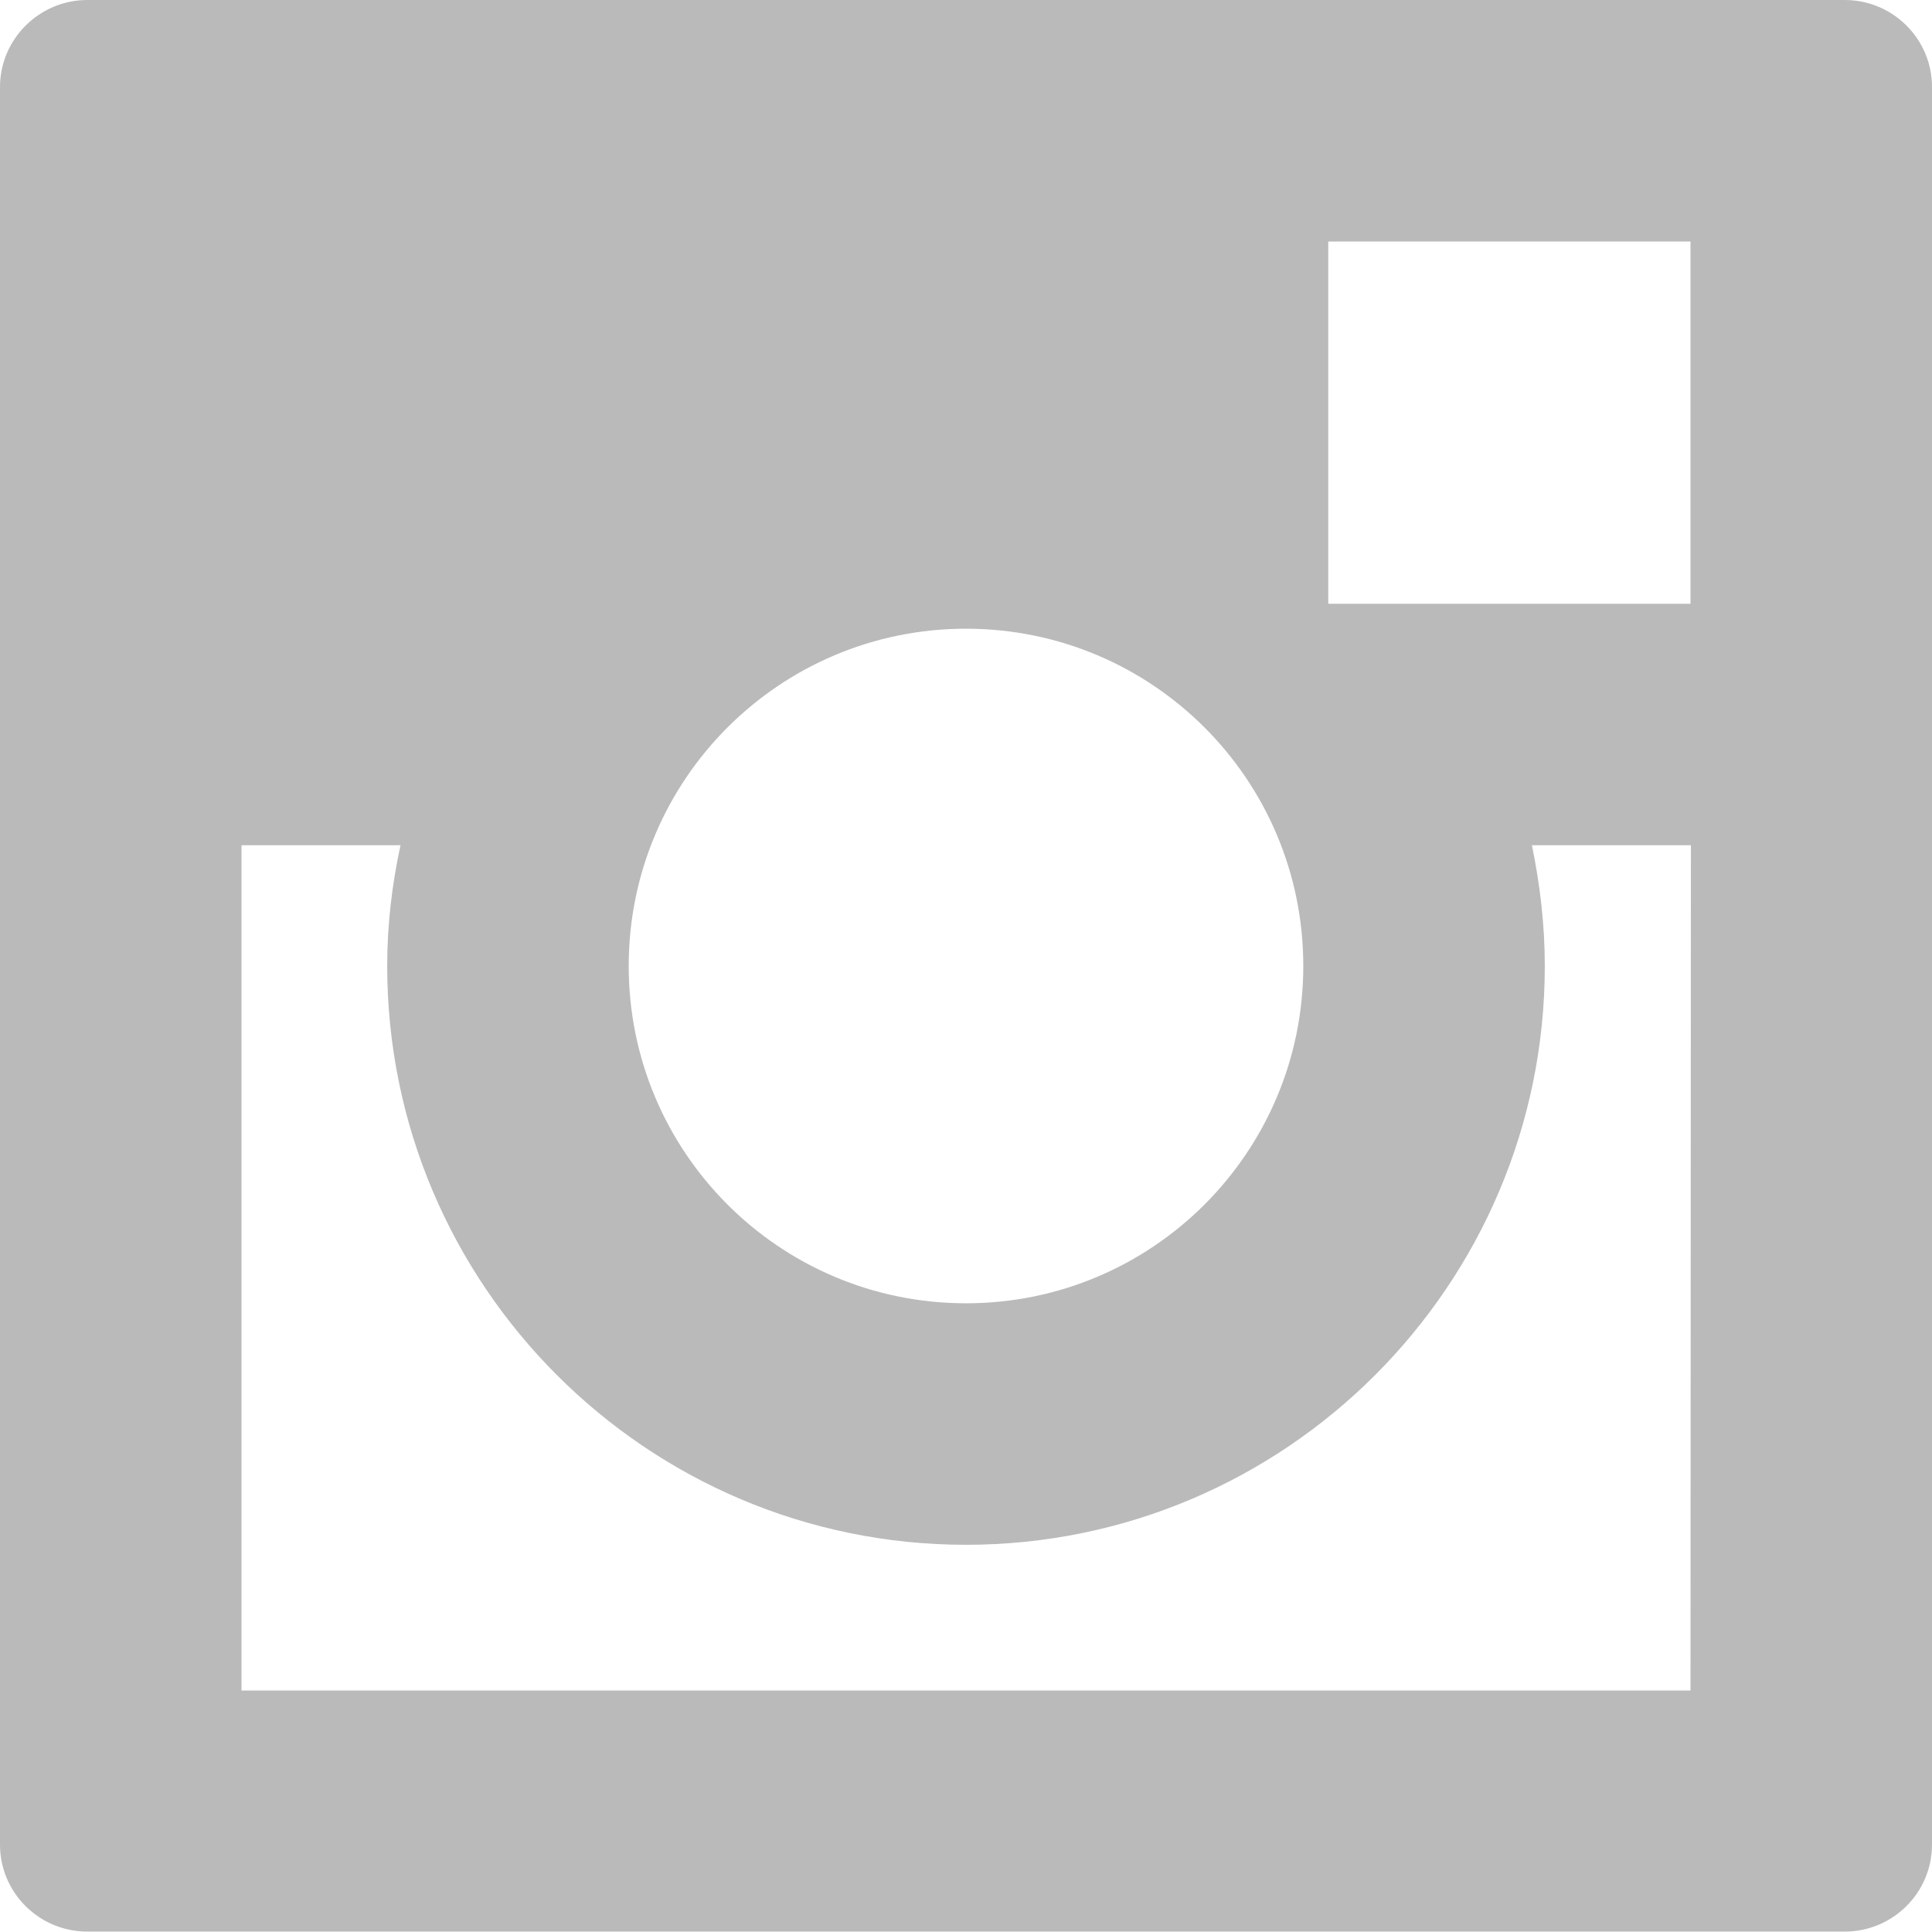
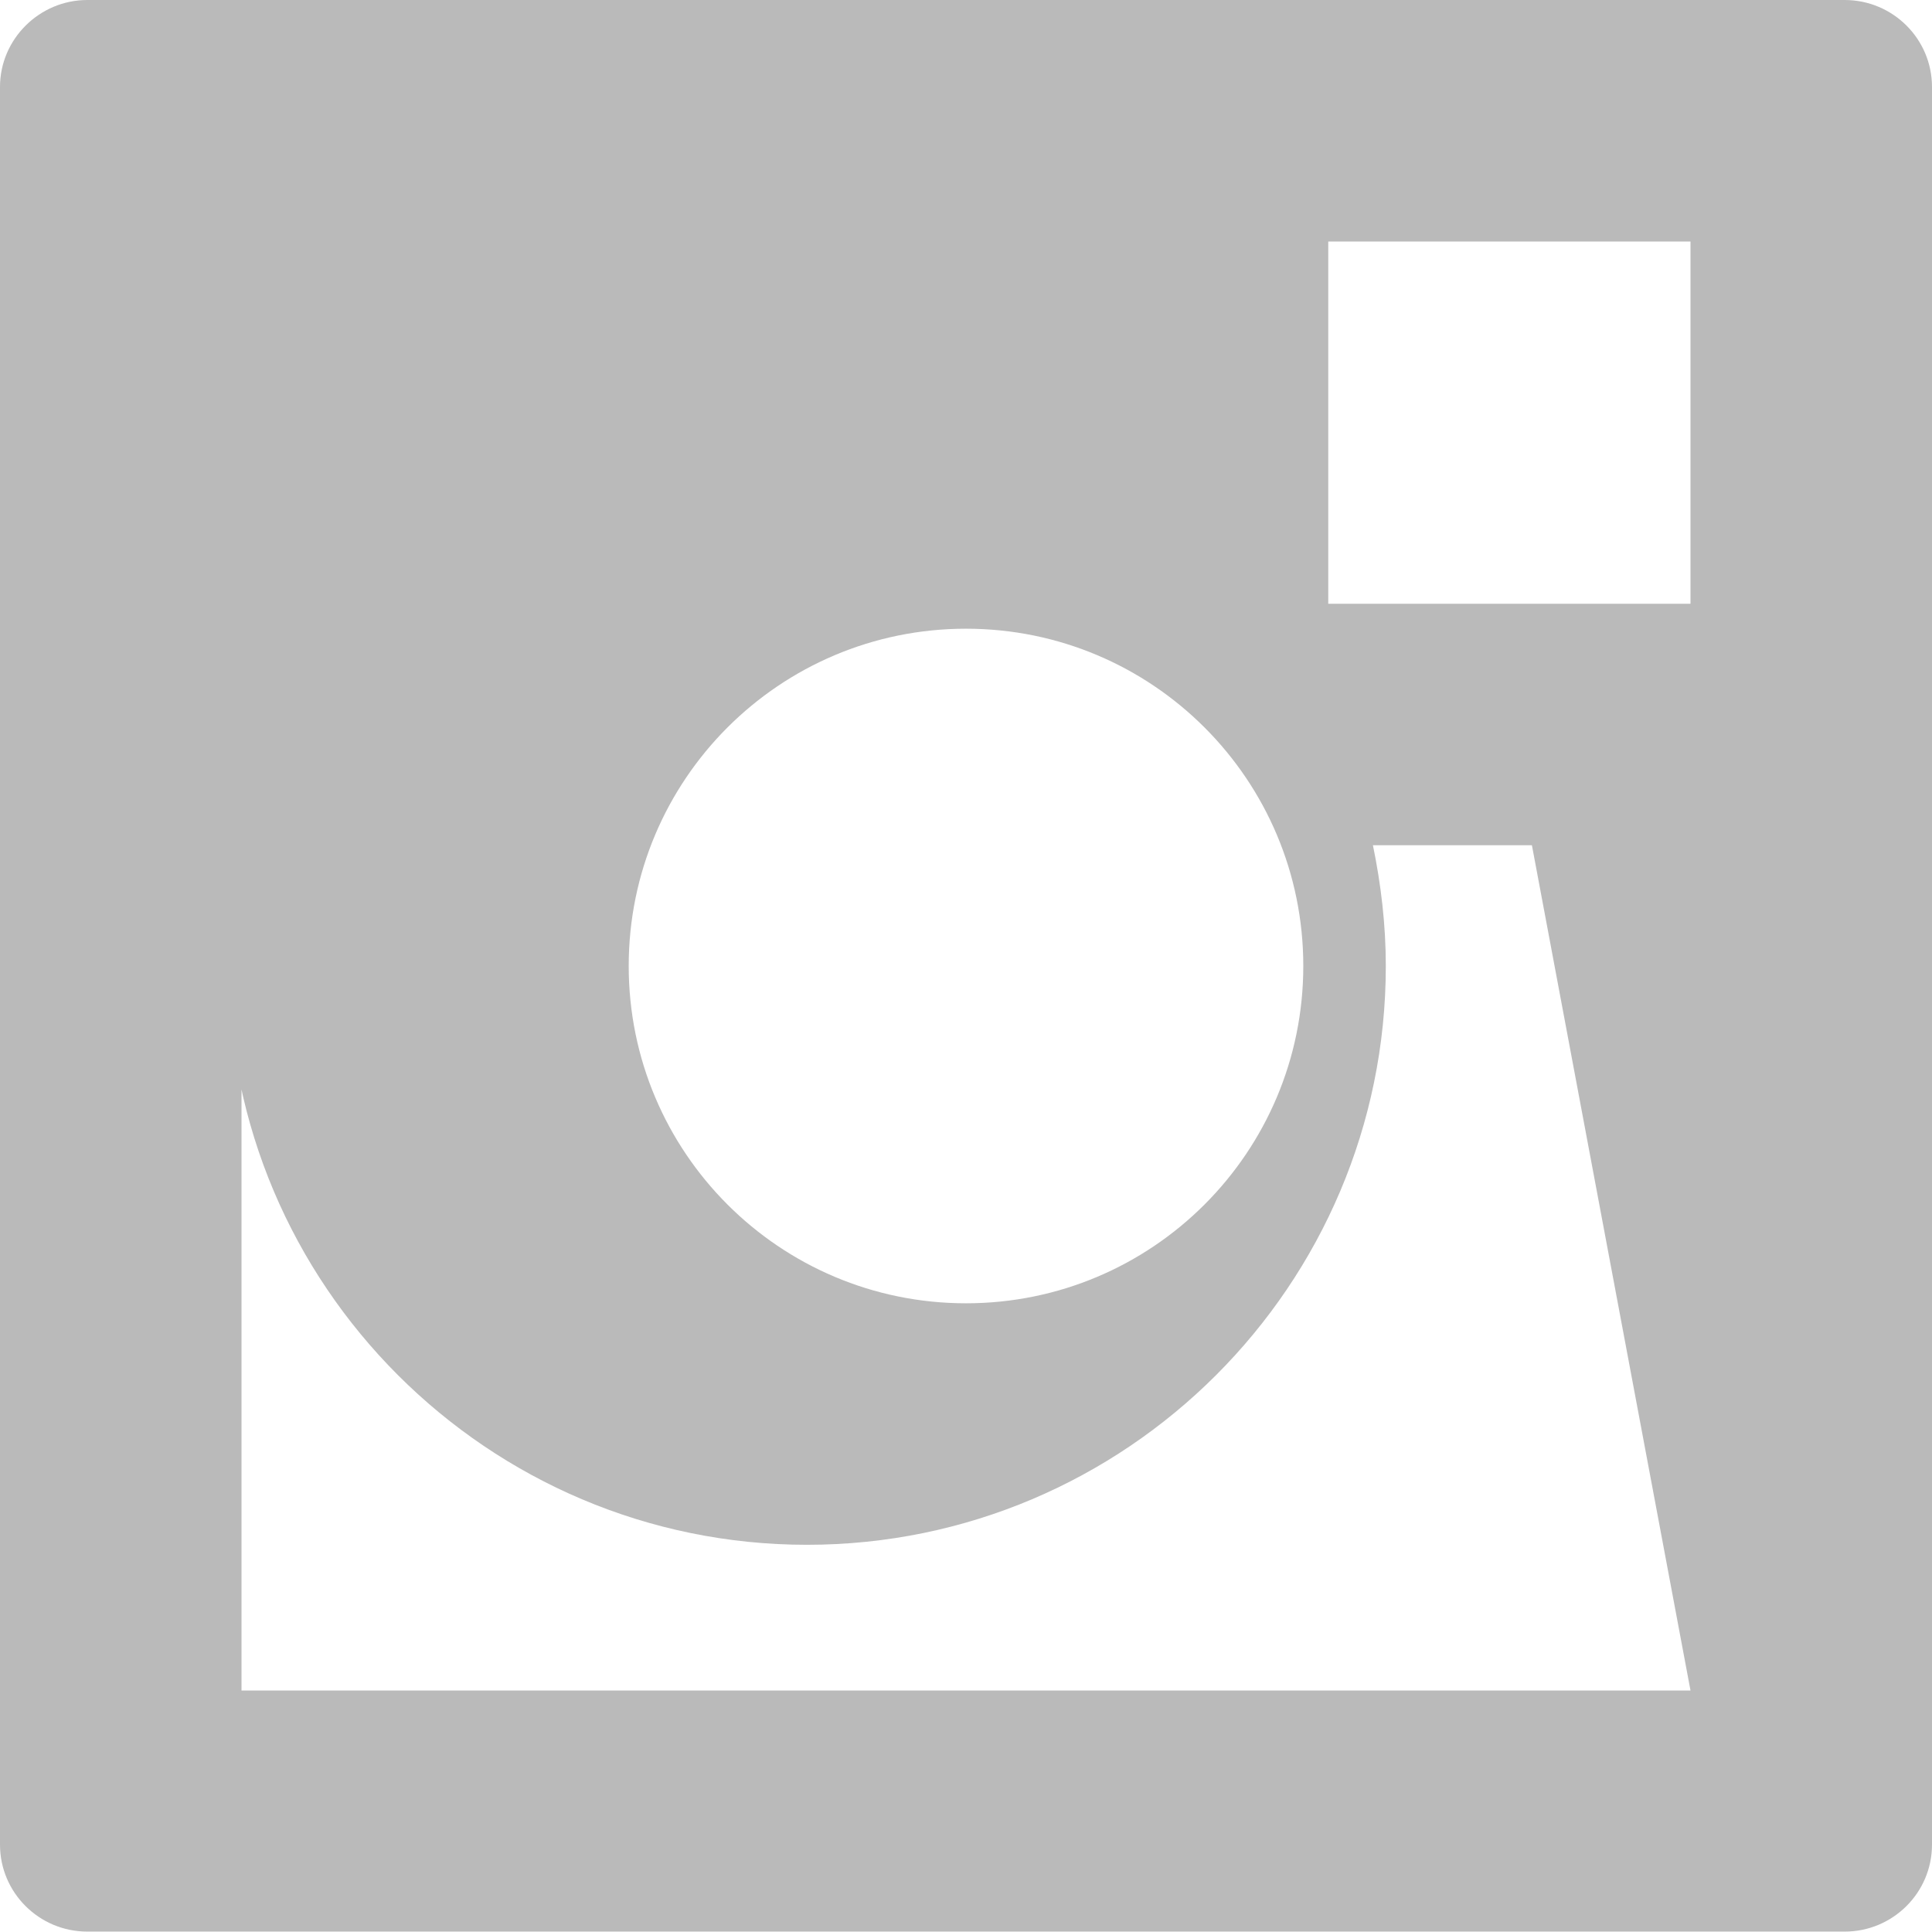
<svg xmlns="http://www.w3.org/2000/svg" version="1.1" id="Capa_1" x="0px" y="0px" viewBox="196.5 0 480 480" style="enable-background:new 196.5 0 480 480;" xml:space="preserve">
  <style type="text/css">
	.st0{fill:#BABABA;}
</style>
  <g>
    <g>
-       <path class="st0" d="M654.8,0H218.2c-11.9,0-21.7,9.7-21.7,21.6v436.7c0,11.9,9.7,21.6,21.7,21.6h436.6c12,0,21.7-9.7,21.7-21.6    V21.6C676.5,9.7,666.8,0,654.8,0z M436.5,156.2c46.3,0,83.8,37.5,83.8,83.8s-37.5,83.8-83.8,83.8s-83.8-37.5-83.8-83.8    S390.2,156.2,436.5,156.2z M616.5,420h-360V210H296c-2.1,9.7-3.3,19.7-3.3,30c0,79.3,64.5,143.8,143.8,143.8    c79.3,0,143.8-64.5,143.8-143.8c0-10.3-1.2-20.3-3.2-30h39.5L616.5,420L616.5,420z M616.5,150h-90V60h90V150z" />
+       <path class="st0" d="M654.8,0H218.2c-11.9,0-21.7,9.7-21.7,21.6v436.7c0,11.9,9.7,21.6,21.7,21.6h436.6c12,0,21.7-9.7,21.7-21.6    V21.6C676.5,9.7,666.8,0,654.8,0z M436.5,156.2c46.3,0,83.8,37.5,83.8,83.8s-37.5,83.8-83.8,83.8s-83.8-37.5-83.8-83.8    S390.2,156.2,436.5,156.2z M616.5,420h-360V210c-2.1,9.7-3.3,19.7-3.3,30c0,79.3,64.5,143.8,143.8,143.8    c79.3,0,143.8-64.5,143.8-143.8c0-10.3-1.2-20.3-3.2-30h39.5L616.5,420L616.5,420z M616.5,150h-90V60h90V150z" />
    </g>
  </g>
</svg>